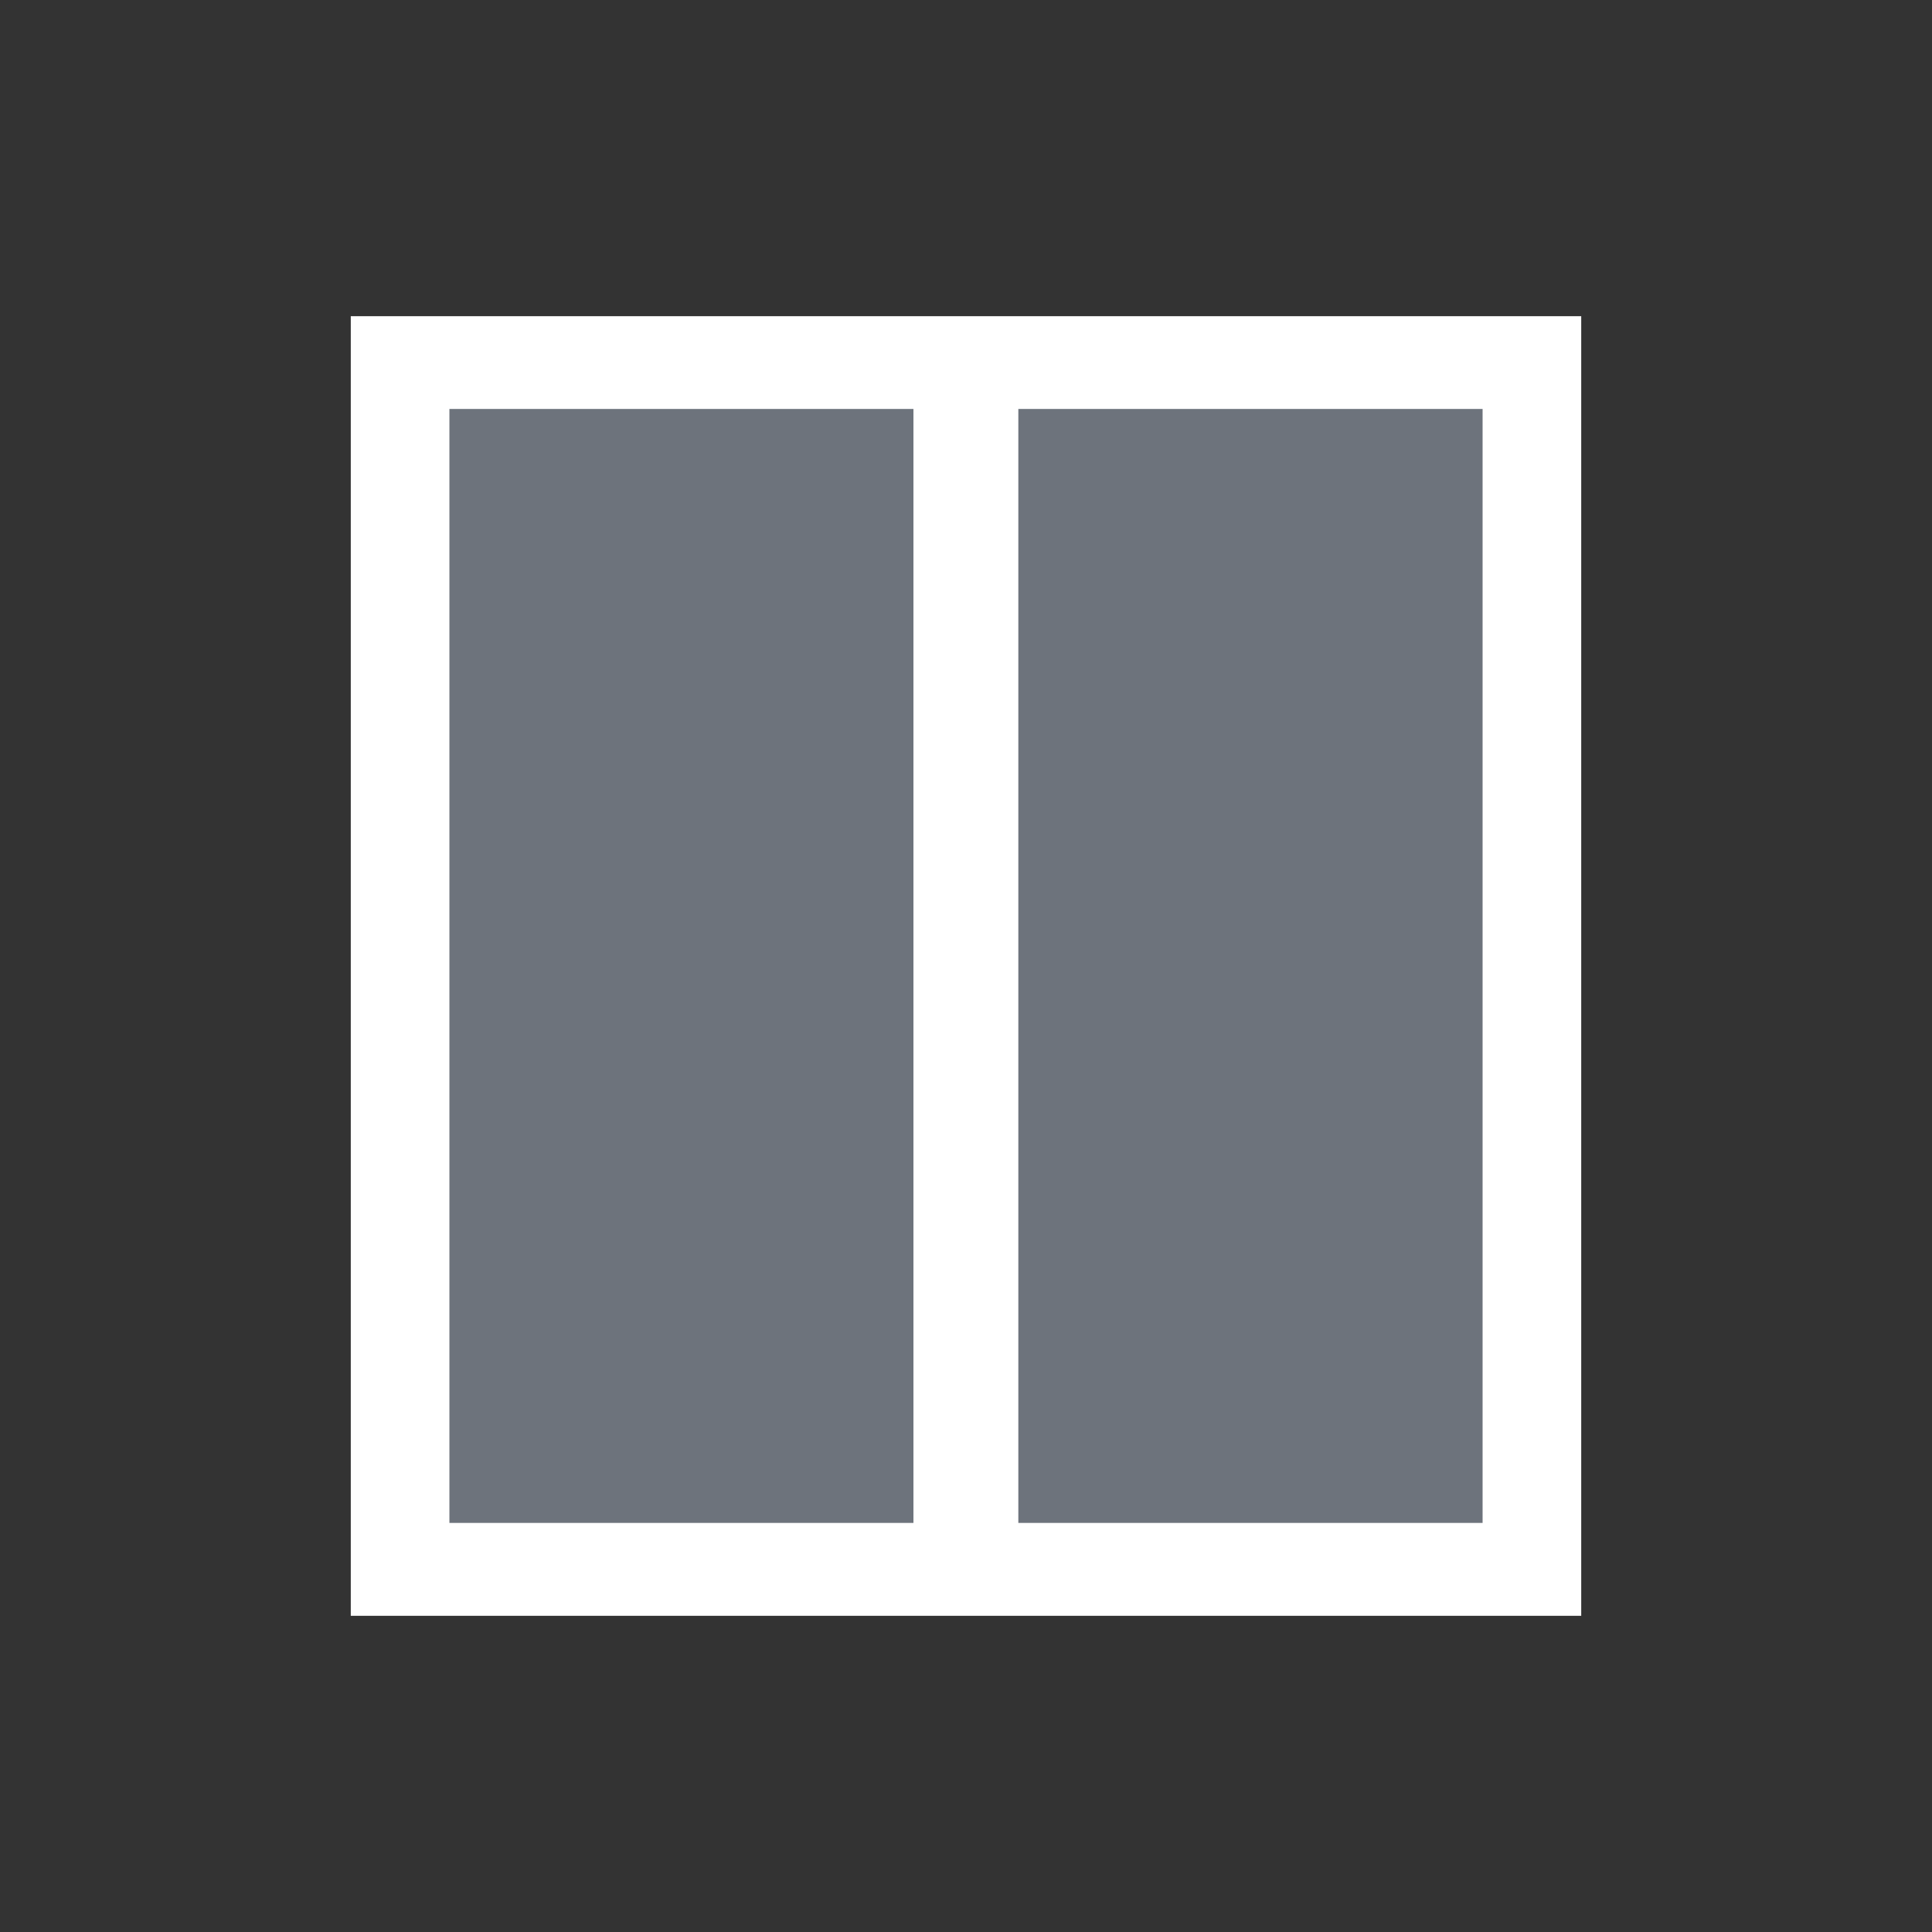
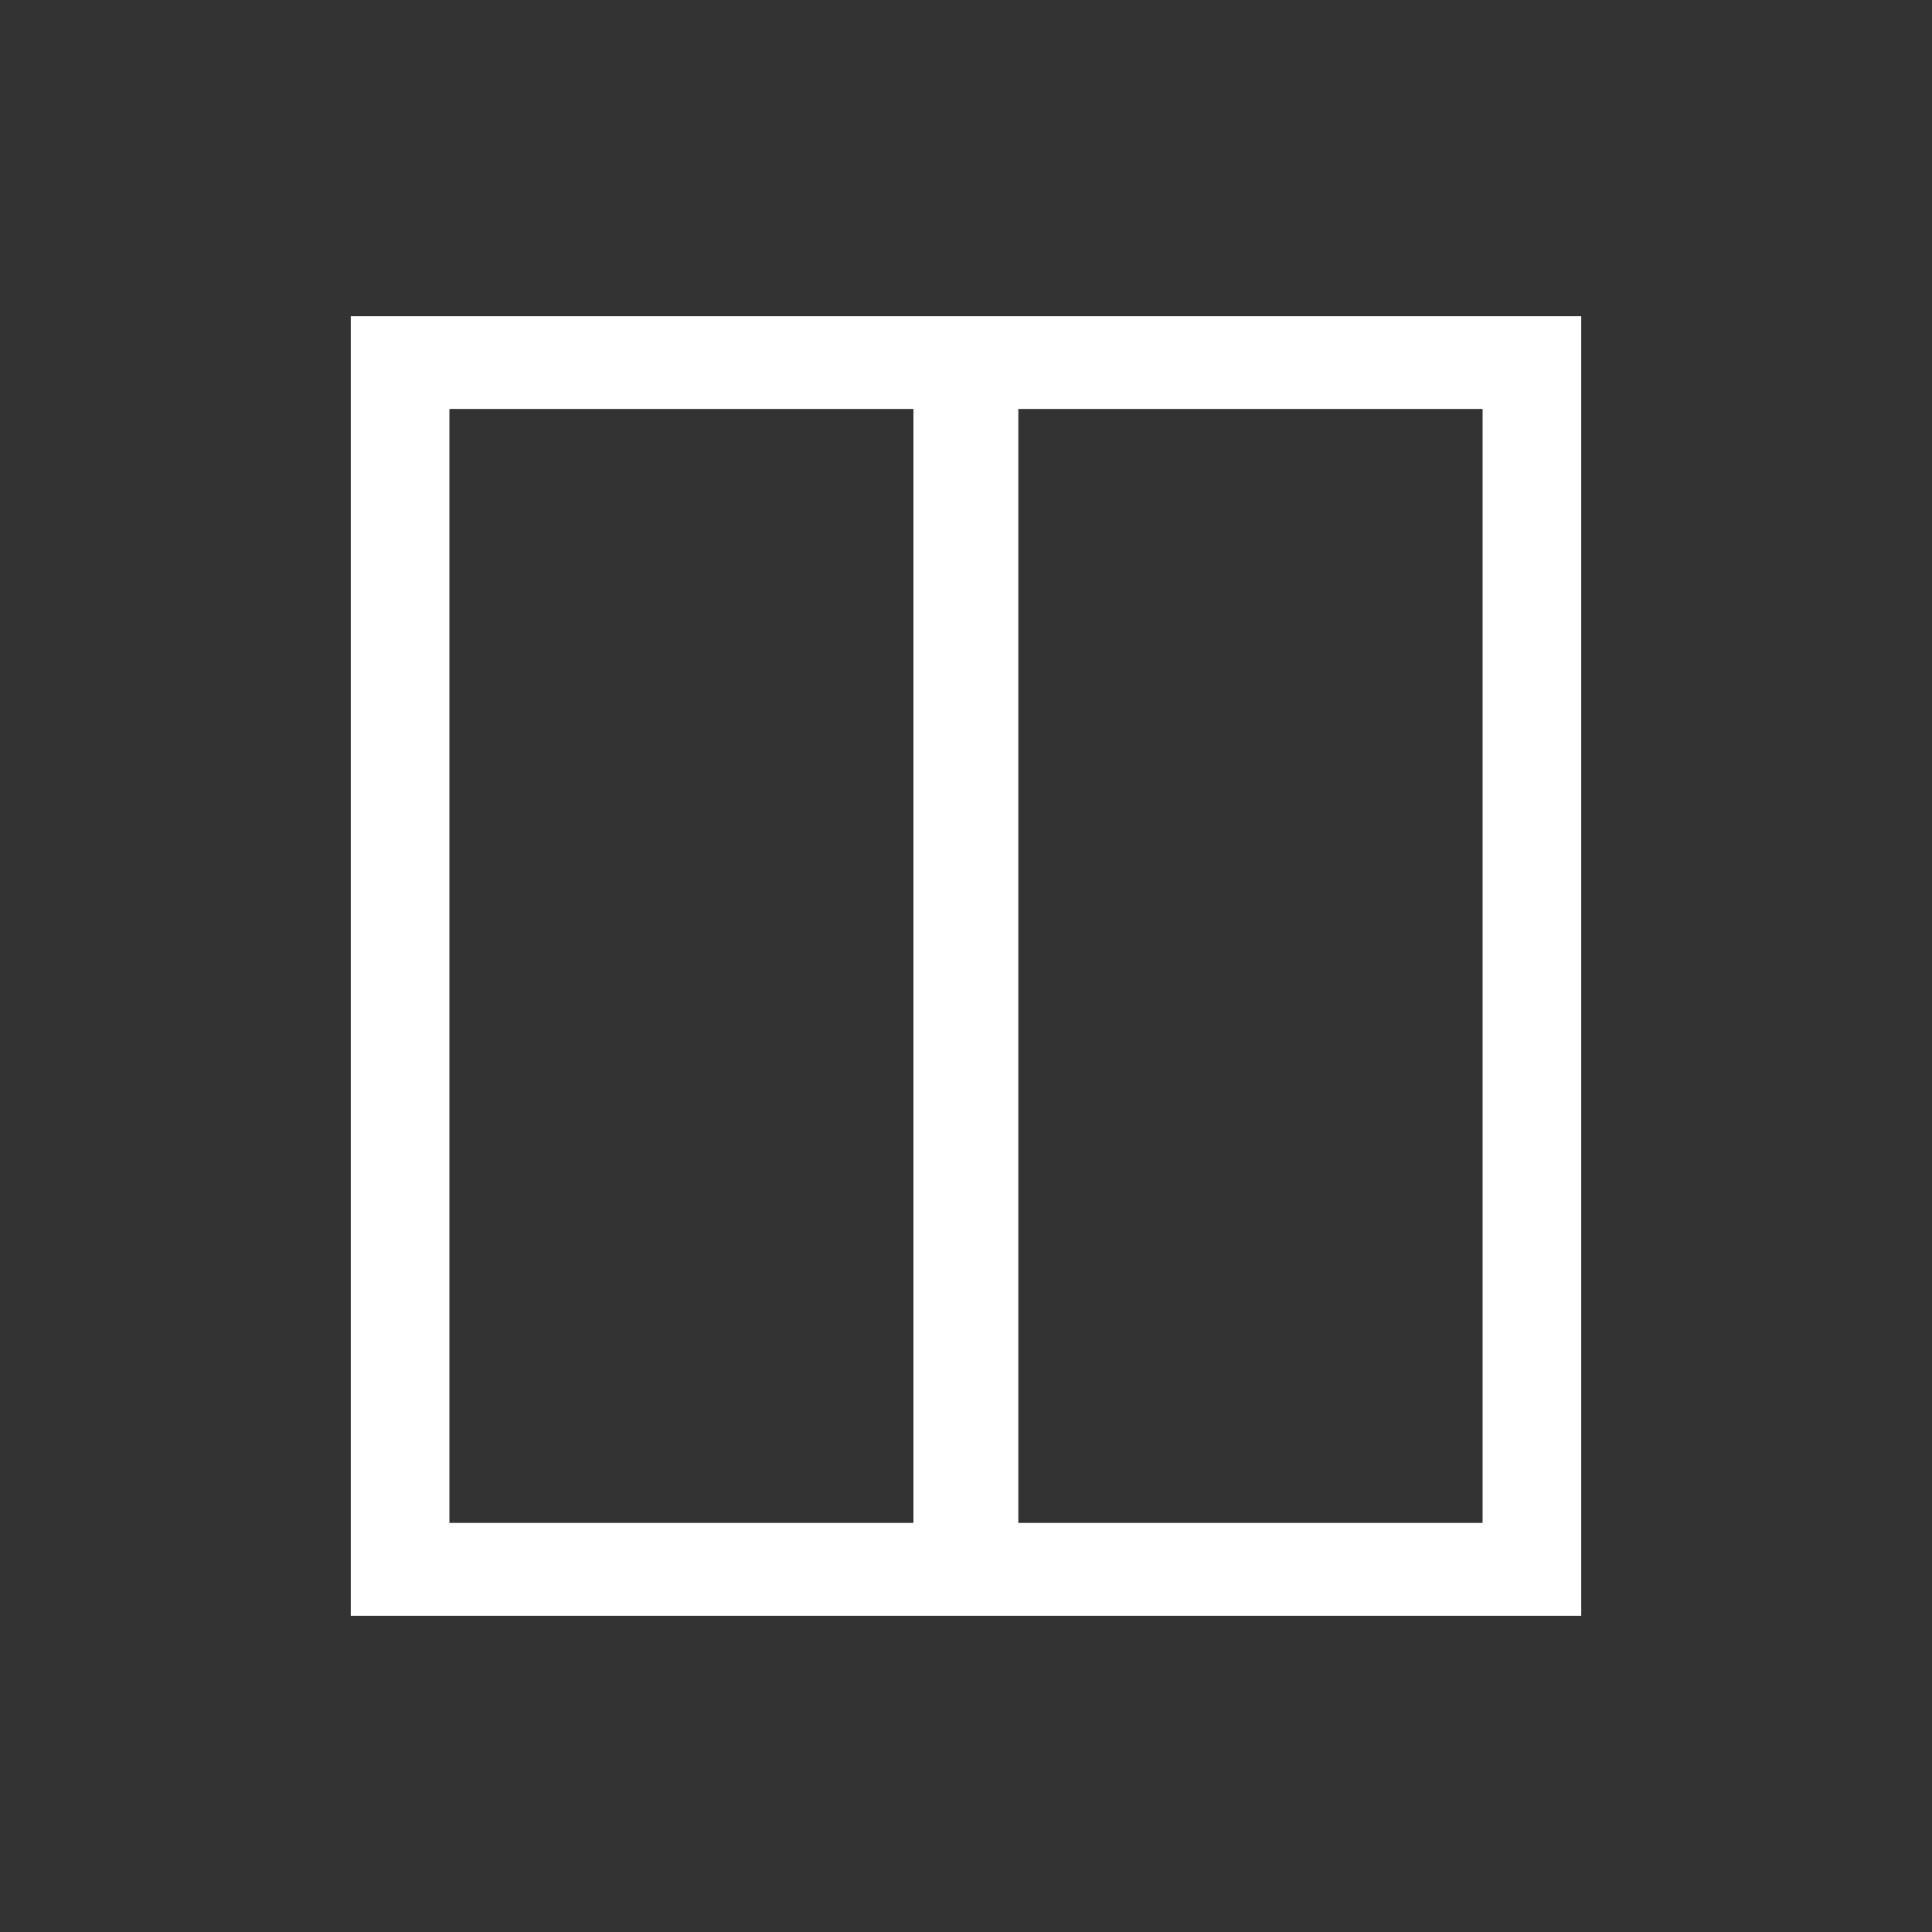
<svg xmlns="http://www.w3.org/2000/svg" version="1.1" x="0px" y="0px" width="333px" height="333px" viewBox="0 0 333 333" enable-background="new 0 0 333 333">
  <rect x="0" y="0" width="333" height="333" fill="#333333" stroke="none" />
-   <rect x="62.397" y="55.5" fill="#6D737C" width="208.205" height="222" />
  <path fill="#FFFFFF" d="M60.46,54.5v224h99.06h13.94h99.08v-224 M157.441,262.491H77.459V70.488h79.982V262.491L157.441,262.491z    M255.541,262.491H175.52V70.488h80.021V262.491z" />
</svg>